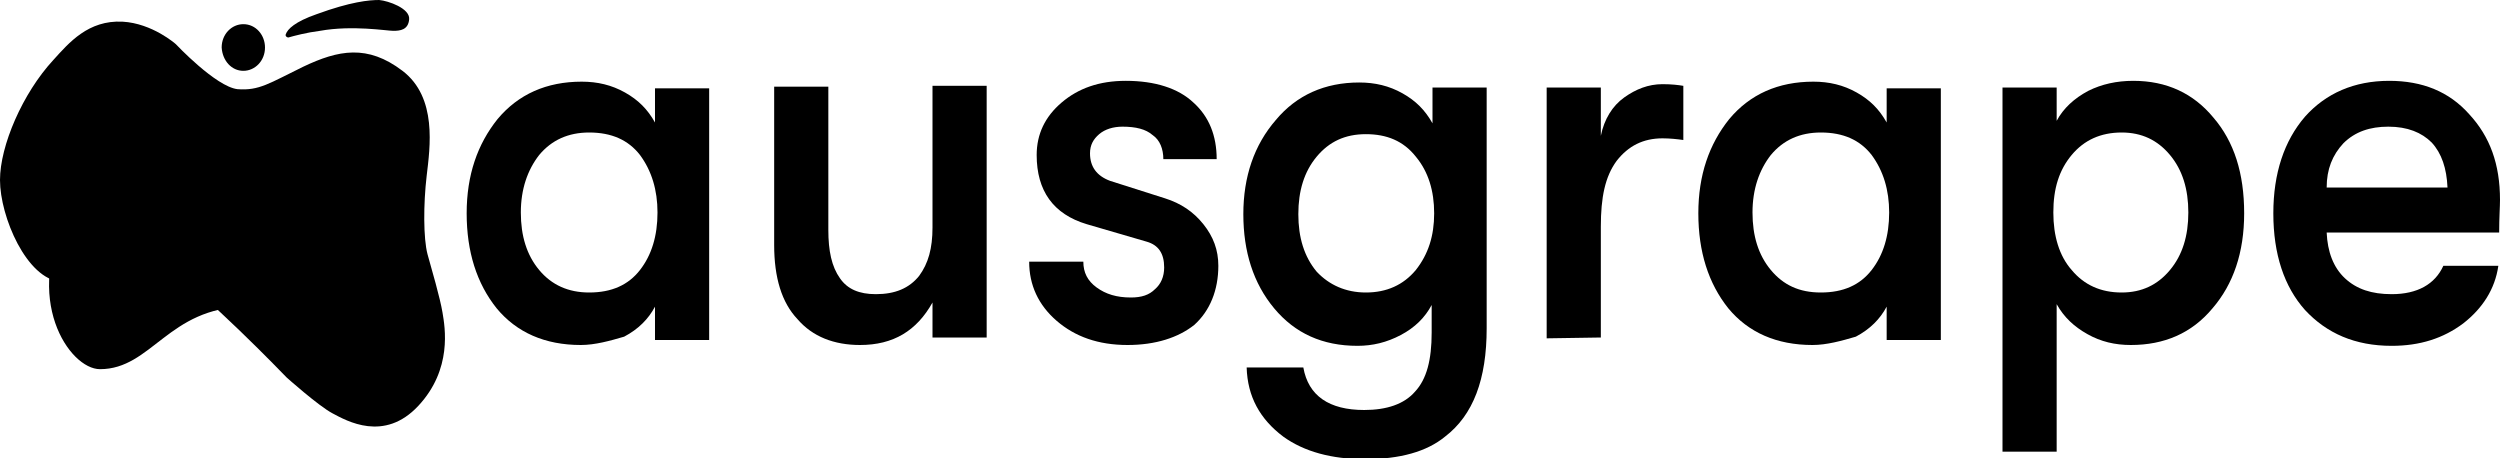
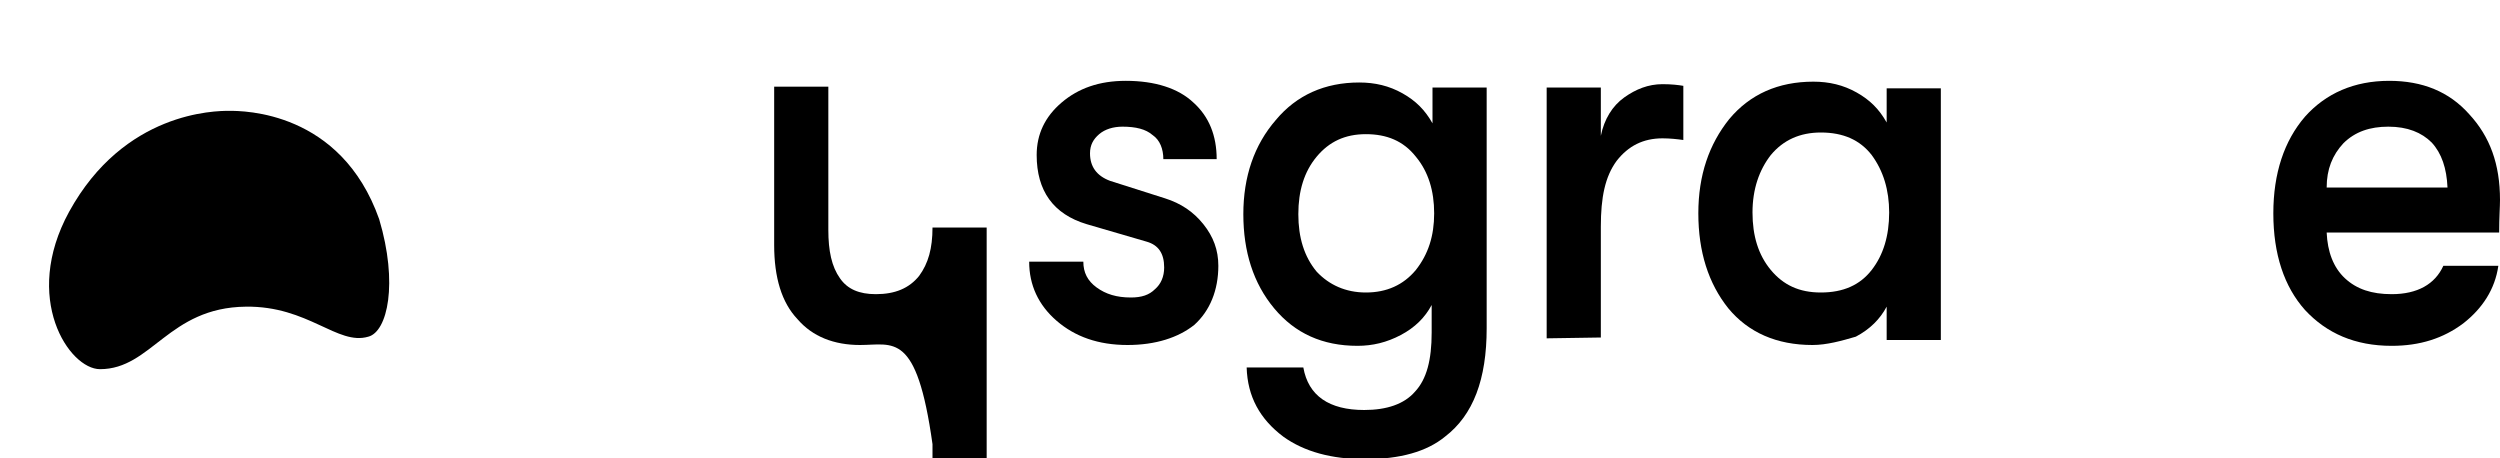
<svg xmlns="http://www.w3.org/2000/svg" version="1.1" id="Layer_1" x="0px" y="0px" viewBox="0 0 300 55" style="enable-background:new 0 0 300 55;" xml:space="preserve">
-   <path id="Vector" d="M29.2,8.5c1.4,0,2.6-1.2,2.6-2.8c0-1.5-1.1-2.8-2.6-2.8c-1.4,0-2.6,1.2-2.6,2.8C26.7,7.3,27.8,8.5,29.2,8.5z" />
-   <path id="Vector_2" d="M34.6,4.5c-0.2,0-0.4-0.2-0.3-0.4c0.2-0.6,1.1-1.5,3.7-2.4c4.1-1.5,6.3-1.7,7.5-1.7c1.1,0.1,3.7,1,3.6,2.3  c-0.1,1.3-1.1,1.4-1.9,1.4s-4.9-0.7-8.8,0C36.8,3.9,35.3,4.3,34.6,4.5z" />
-   <path id="Vector_3" d="M14.7,2.6c-4.1-0.2-6.4,2.5-8.3,4.6C2.7,11.2,0,17.5,0,21.6C0,26,3.2,33.5,7.3,33.8C11.4,34,16,30,20,32.2  c4,2.3,14.4,13.1,14.4,13.1s3.8,3.4,5.5,4.3c1.7,0.9,6.2,3.5,10.3-0.9s3.2-9.4,2.9-11.2c-0.3-1.8-1.3-5.2-1.8-7  c-0.5-1.9-0.5-6-0.1-9.4c0.4-3.4,1.3-9.4-2.9-12.6S40.6,6,36.4,8c-4.1,2-5.3,2.9-7.9,2.7c-2.6-0.3-7.4-5.4-7.4-5.4  S18.3,2.8,14.7,2.6z" />
  <path id="Vector_4" d="M12,44.3c-3.7,0-9.4-8.5-3.7-18.9c6.6-12,17.5-12.1,19.2-12.1c1.7,0,13.4,0,18,13c2.3,7.7,1,13.5-1.3,14.1  c-3.7,1.1-7.2-3.7-14.7-3.6C20.2,36.9,18.2,44.3,12,44.3z" />
-   <path id="Vector_5" d="M69.7,41.4c-4.3,0-7.7-1.5-10.1-4.4c-2.4-3-3.6-6.8-3.6-11.4c0-4.6,1.3-8.3,3.7-11.3c2.5-3,5.9-4.5,10.1-4.5  c1.9,0,3.6,0.4,5.2,1.3c1.6,0.9,2.7,2,3.6,3.6v-4.1h6.5v30.2h-6.5v-4c-0.8,1.5-2,2.7-3.7,3.6C73.2,40.9,71.4,41.4,69.7,41.4z   M70.7,35.1c2.7,0,4.7-0.9,6.1-2.7c1.4-1.8,2.1-4.1,2.1-6.9c0-2.7-0.7-5-2.1-6.9c-1.4-1.8-3.4-2.7-6.1-2.7c-2.5,0-4.5,0.9-6,2.7  c-1.4,1.8-2.2,4.1-2.2,6.9c0,2.8,0.7,5.1,2.2,6.9C66.2,34.2,68.2,35.1,70.7,35.1z" />
-   <path id="Vector_6" d="M103.2,41.4c-3.1,0-5.7-1-7.5-3.1c-1.9-2-2.8-5-2.8-8.9v-19h6.5v17.2c0,2.5,0.4,4.4,1.4,5.8  c0.9,1.3,2.3,1.9,4.3,1.9c2.3,0,4-0.7,5.2-2.2c1.1-1.5,1.6-3.3,1.6-5.8v-17h6.5v30.2h-6.5v-4.2C110,39.7,107.2,41.4,103.2,41.4z" />
+   <path id="Vector_6" d="M103.2,41.4c-3.1,0-5.7-1-7.5-3.1c-1.9-2-2.8-5-2.8-8.9v-19h6.5v17.2c0,2.5,0.4,4.4,1.4,5.8  c0.9,1.3,2.3,1.9,4.3,1.9c2.3,0,4-0.7,5.2-2.2c1.1-1.5,1.6-3.3,1.6-5.8h6.5v30.2h-6.5v-4.2C110,39.7,107.2,41.4,103.2,41.4z" />
  <path id="Vector_7" d="M135.3,41.4c-3.5,0-6.3-1-8.5-2.9c-2.2-1.9-3.3-4.3-3.3-7.1h6.5c0,1.3,0.5,2.3,1.6,3.1  c1.1,0.8,2.4,1.2,4.1,1.2c1.3,0,2.2-0.3,2.9-1c0.7-0.6,1.1-1.5,1.1-2.6c0-1.7-0.7-2.7-2.1-3.1l-7.2-2.1c-4-1.2-6-4-6-8.3  c0-2.5,1-4.6,3-6.3c2-1.7,4.5-2.6,7.7-2.6c3.5,0,6.3,0.9,8.1,2.6c1.9,1.7,2.8,4,2.8,6.8h-6.4c0-1.2-0.4-2.3-1.3-2.9  c-0.8-0.7-2-1-3.6-1c-1.1,0-2.1,0.3-2.8,0.9c-0.7,0.6-1.1,1.3-1.1,2.3c0,1.6,0.8,2.7,2.4,3.3l6.6,2.1c1.9,0.6,3.4,1.6,4.6,3.1  c1.2,1.5,1.8,3.1,1.8,5c0,2.9-1,5.4-2.9,7.1C141.4,40.5,138.7,41.4,135.3,41.4z" />
  <path id="Vector_8" d="M171.9,10.5h6.5v28.9c0,6.1-1.6,10.4-5,13c-2.2,1.8-5.4,2.7-9.6,2.7c-4,0-7.3-0.9-9.8-2.7  c-2.8-2.1-4.3-4.8-4.4-8.3h6.8c0.6,3.4,3.1,5.1,7.3,5.1c2.7,0,4.8-0.7,6.1-2.2c1.4-1.5,2-3.8,2-7.1v-3.3c-0.8,1.5-2,2.7-3.7,3.6  c-1.7,0.9-3.4,1.3-5.2,1.3c-4.2,0-7.5-1.5-10-4.5c-2.5-3-3.7-6.8-3.7-11.3c0-4.5,1.3-8.3,3.9-11.3c2.5-3,5.9-4.5,10-4.5  c1.9,0,3.6,0.4,5.2,1.3c1.6,0.9,2.7,2,3.6,3.6L171.9,10.5L171.9,10.5z M163.9,35.1c2.5,0,4.5-0.9,6-2.7c1.5-1.9,2.2-4.1,2.2-6.8  c0-2.7-0.7-5-2.2-6.8c-1.5-1.9-3.5-2.7-6-2.7c-2.5,0-4.4,0.9-5.9,2.7c-1.5,1.8-2.2,4.1-2.2,6.9c0,2.8,0.7,5.1,2.2,6.9  C159.5,34.2,161.5,35.1,163.9,35.1z" />
  <path id="Vector_9" d="M185.6,40.6V10.5h6.5v5.8c0.4-2,1.4-3.6,2.8-4.6c1.4-1,2.9-1.6,4.6-1.6c1.1,0,1.9,0.1,2.5,0.2v6.5  c-0.7-0.1-1.6-0.2-2.5-0.2c-2.3,0-4.1,0.9-5.5,2.7c-1.4,1.9-1.9,4.4-1.9,7.9v13.3L185.6,40.6L185.6,40.6L185.6,40.6z" />
  <path id="Vector_10" d="M217.5,41.4c-4.3,0-7.7-1.5-10.1-4.4c-2.4-3-3.6-6.8-3.6-11.4c0-4.6,1.3-8.3,3.7-11.3  c2.5-3,5.9-4.5,10.1-4.5c1.9,0,3.6,0.4,5.2,1.3c1.6,0.9,2.7,2,3.6,3.6v-4.1h6.5v30.2h-6.5v-4c-0.8,1.5-2,2.7-3.7,3.6  C221,40.9,219.2,41.4,217.5,41.4z M218.5,35.1c2.7,0,4.7-0.9,6.1-2.7c1.4-1.8,2.1-4.1,2.1-6.9c0-2.7-0.7-5-2.1-6.9  c-1.4-1.8-3.4-2.7-6.1-2.7c-2.5,0-4.5,0.9-6,2.7c-1.4,1.8-2.2,4.1-2.2,6.9c0,2.8,0.7,5.1,2.2,6.9C214,34.2,215.9,35.1,218.5,35.1z" />
-   <path id="Vector_11" d="M256,9.7c4,0,7.2,1.5,9.6,4.4c2.5,2.9,3.7,6.7,3.7,11.5c0,4.7-1.3,8.5-3.8,11.4c-2.5,3-5.8,4.4-9.8,4.4  c-1.9,0-3.6-0.4-5.2-1.3c-1.6-0.9-2.8-2-3.7-3.6v17.7h-6.5V10.5h6.5v4c0.8-1.5,2.1-2.7,3.8-3.6C252.2,10.1,254,9.7,256,9.7z   M254.6,35.1c2.4,0,4.3-0.9,5.8-2.7c1.5-1.8,2.2-4.1,2.2-6.9c0-2.8-0.7-5.1-2.2-6.9c-1.5-1.8-3.4-2.7-5.8-2.7c-2.5,0-4.5,0.9-6,2.7  c-1.5,1.8-2.2,4-2.2,6.9c0,2.8,0.7,5.2,2.2,6.9C250.1,34.2,252.1,35.1,254.6,35.1z" />
  <path id="Vector_12" d="M300,24c0,0.8-0.1,2.1-0.1,3.9h-20.7c0.1,2.3,0.8,4.2,2.2,5.5c1.4,1.3,3.2,1.9,5.6,1.9  c3.1,0,5.2-1.2,6.2-3.4h6.6c-0.4,2.8-1.9,5.1-4.2,6.9c-2.4,1.8-5.2,2.7-8.6,2.7c-4.4,0-7.8-1.5-10.4-4.3c-2.5-2.8-3.8-6.7-3.8-11.6  c0-4.8,1.3-8.7,3.8-11.6c2.5-2.8,5.9-4.3,10.1-4.3c4,0,7.2,1.3,9.6,4C298.8,16.4,300,19.7,300,24z M279.2,22.5h14.5  c-0.1-2.3-0.7-4.1-1.9-5.4c-1.2-1.2-2.9-1.9-5.2-1.9c-2.2,0-4,0.6-5.4,2C279.9,18.6,279.2,20.3,279.2,22.5z" />
</svg>